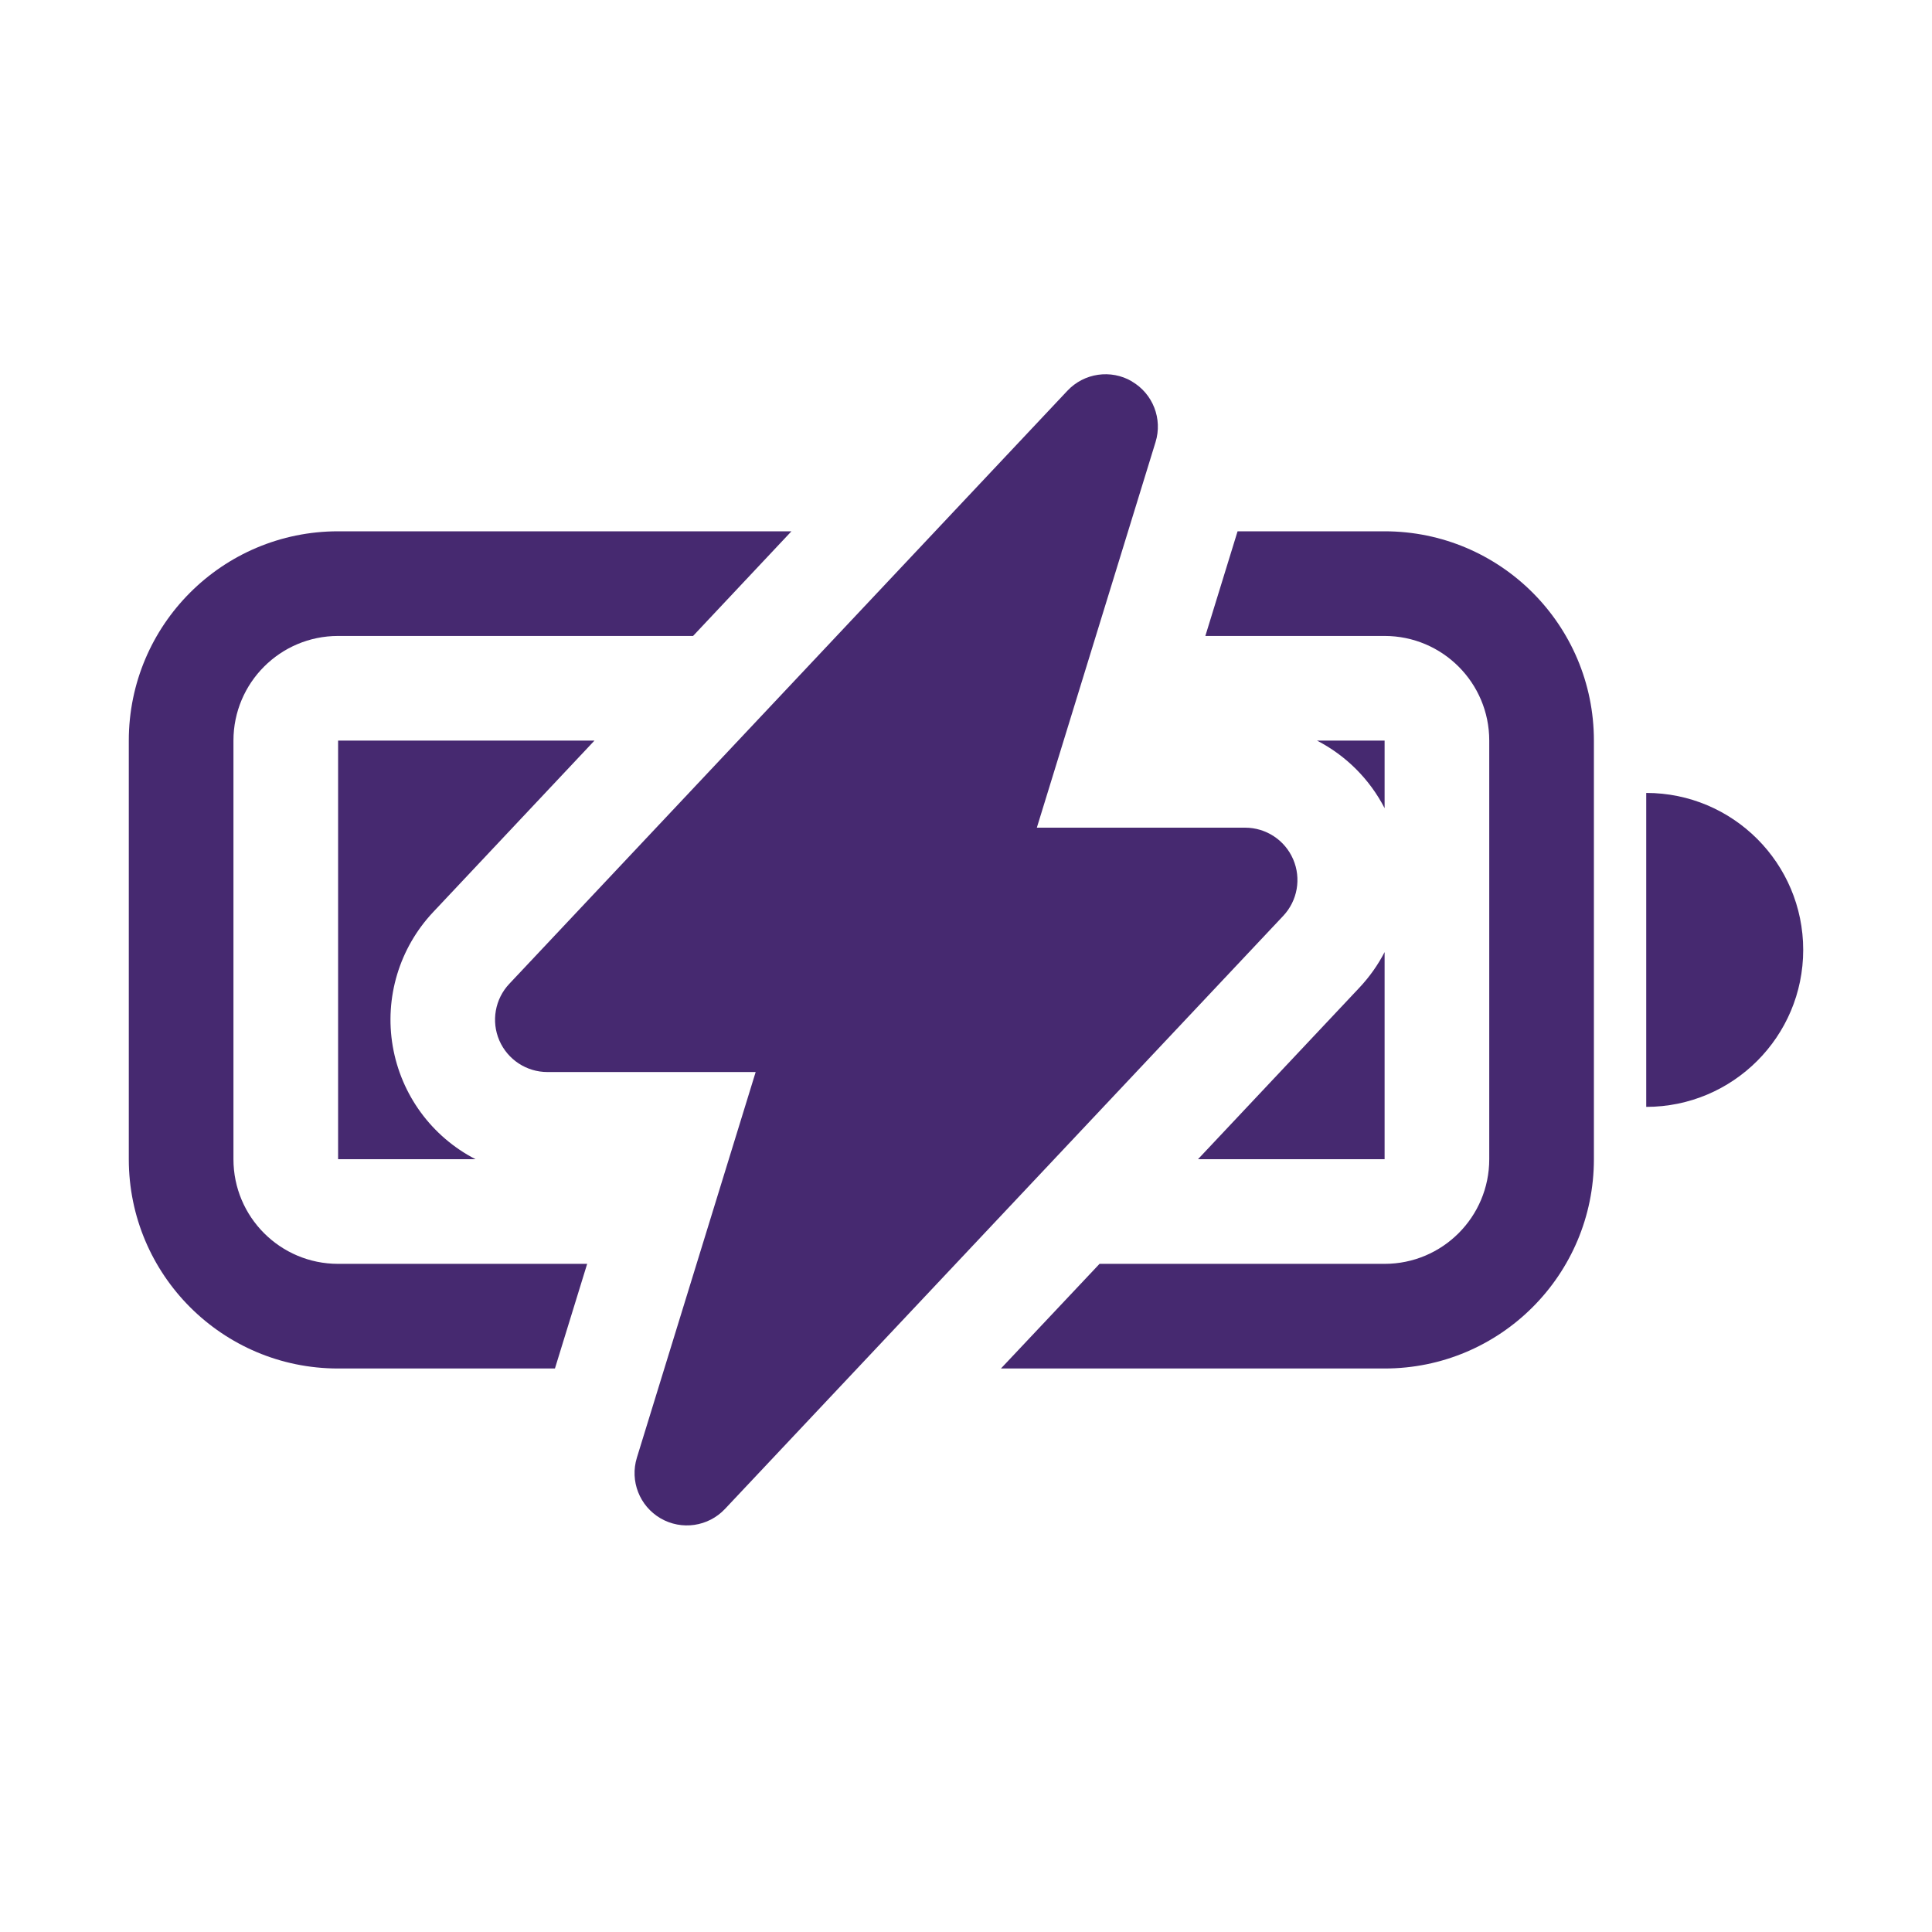
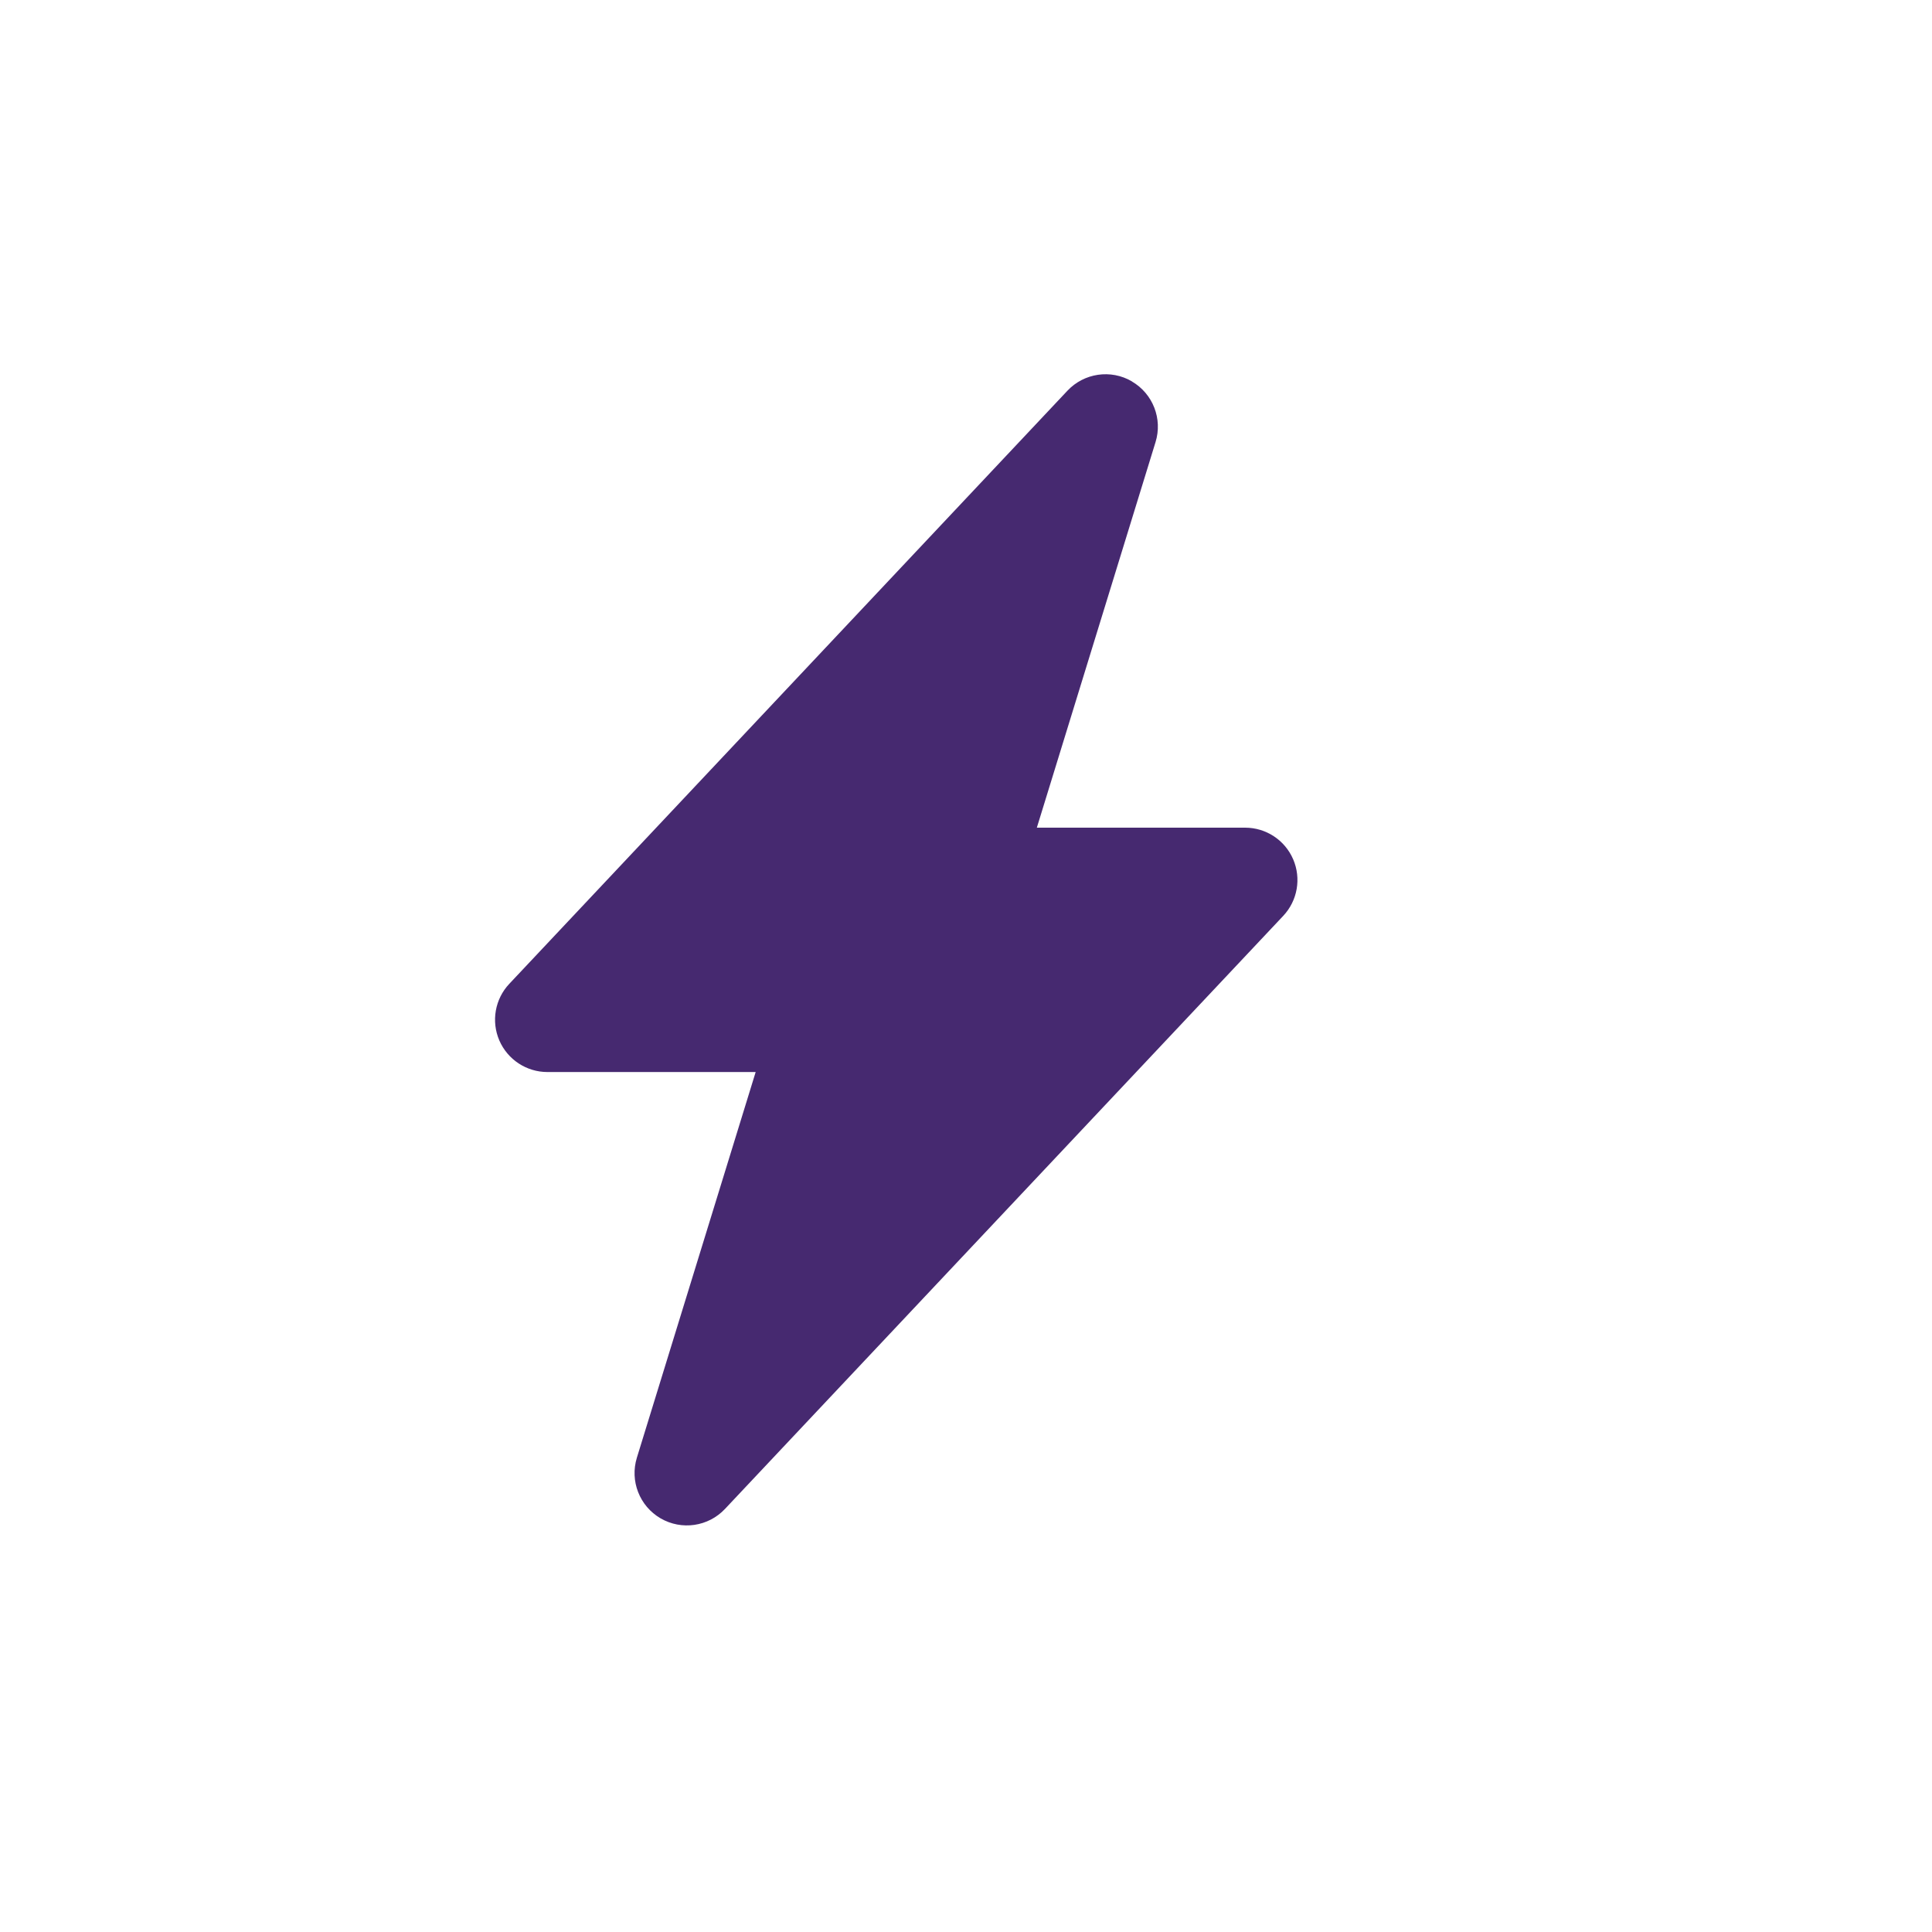
<svg xmlns="http://www.w3.org/2000/svg" width="60px" height="60px" viewBox="0 0 60 60" version="1.1">
  <title>battery charging</title>
  <g id="battery-charging" stroke="none" stroke-width="1" fill="none" fill-rule="evenodd">
    <path d="M35.151,11.846 C35.805,12.227 36.11,13.008 35.886,13.731 L32.2,25.704 L38.668,25.704 C39.316,25.704 39.903,26.089 40.16,26.685 C40.417,27.28 40.296,27.972 39.851,28.444 L22.515,46.861 C21.997,47.412 21.168,47.533 20.514,47.153 C19.861,46.772 19.556,45.992 19.779,45.269 L23.468,33.293 L17,33.293 C16.351,33.293 15.765,32.907 15.507,32.312 C15.25,31.716 15.372,31.025 15.817,30.553 L33.149,12.135 C33.667,11.584 34.497,11.462 35.151,11.843 L35.151,11.846 Z" id="Path" fill="#462970" />
-     <path d="M10.5,16.5 L24.579,16.5 L21.524,19.75 L10.5,19.75 C8.705,19.75 7.25,21.205 7.25,23 L7.25,36 C7.25,37.795 8.705,39.25 10.5,39.25 L18.235,39.25 L17.234,42.5 L10.5,42.5 C6.91,42.5 4,39.59 4,36 L4,23 C4,19.41 6.91,16.5 10.5,16.5 Z" id="Path" fill="#462970" />
-     <path d="M10.5,23 L18.462,23 L13.451,28.327 C12.403,29.441 11.938,30.983 12.197,32.491 C12.456,34 13.407,35.299 14.767,36 L10.5,36 L10.5,23 Z M38.434,16.5 L37.433,19.75 L43,19.75 C44.795,19.75 46.25,21.205 46.25,23 L46.25,36 C46.25,37.795 44.795,39.25 43,39.25 L34.147,39.25 L31.085,42.5 L43,42.5 C46.59,42.5 49.5,39.59 49.5,36 L49.5,23 C49.5,19.41 46.59,16.5 43,16.5 L38.434,16.5 Z" id="Shape" fill="#462970" />
-     <path d="M43,36 L37.205,36 L42.217,30.673 C42.532,30.338 42.795,29.965 43,29.568 L43,36 Z M43,25.099 L43,23 L40.901,23 C41.802,23.465 42.535,24.198 43,25.099 L43,25.099 Z M56,29.5 C56,32.192 53.817,34.375 51.125,34.375 L51.125,24.625 C53.817,24.625 56,26.808 56,29.5 Z" id="Shape" fill="#462970" />
  </g>
</svg>